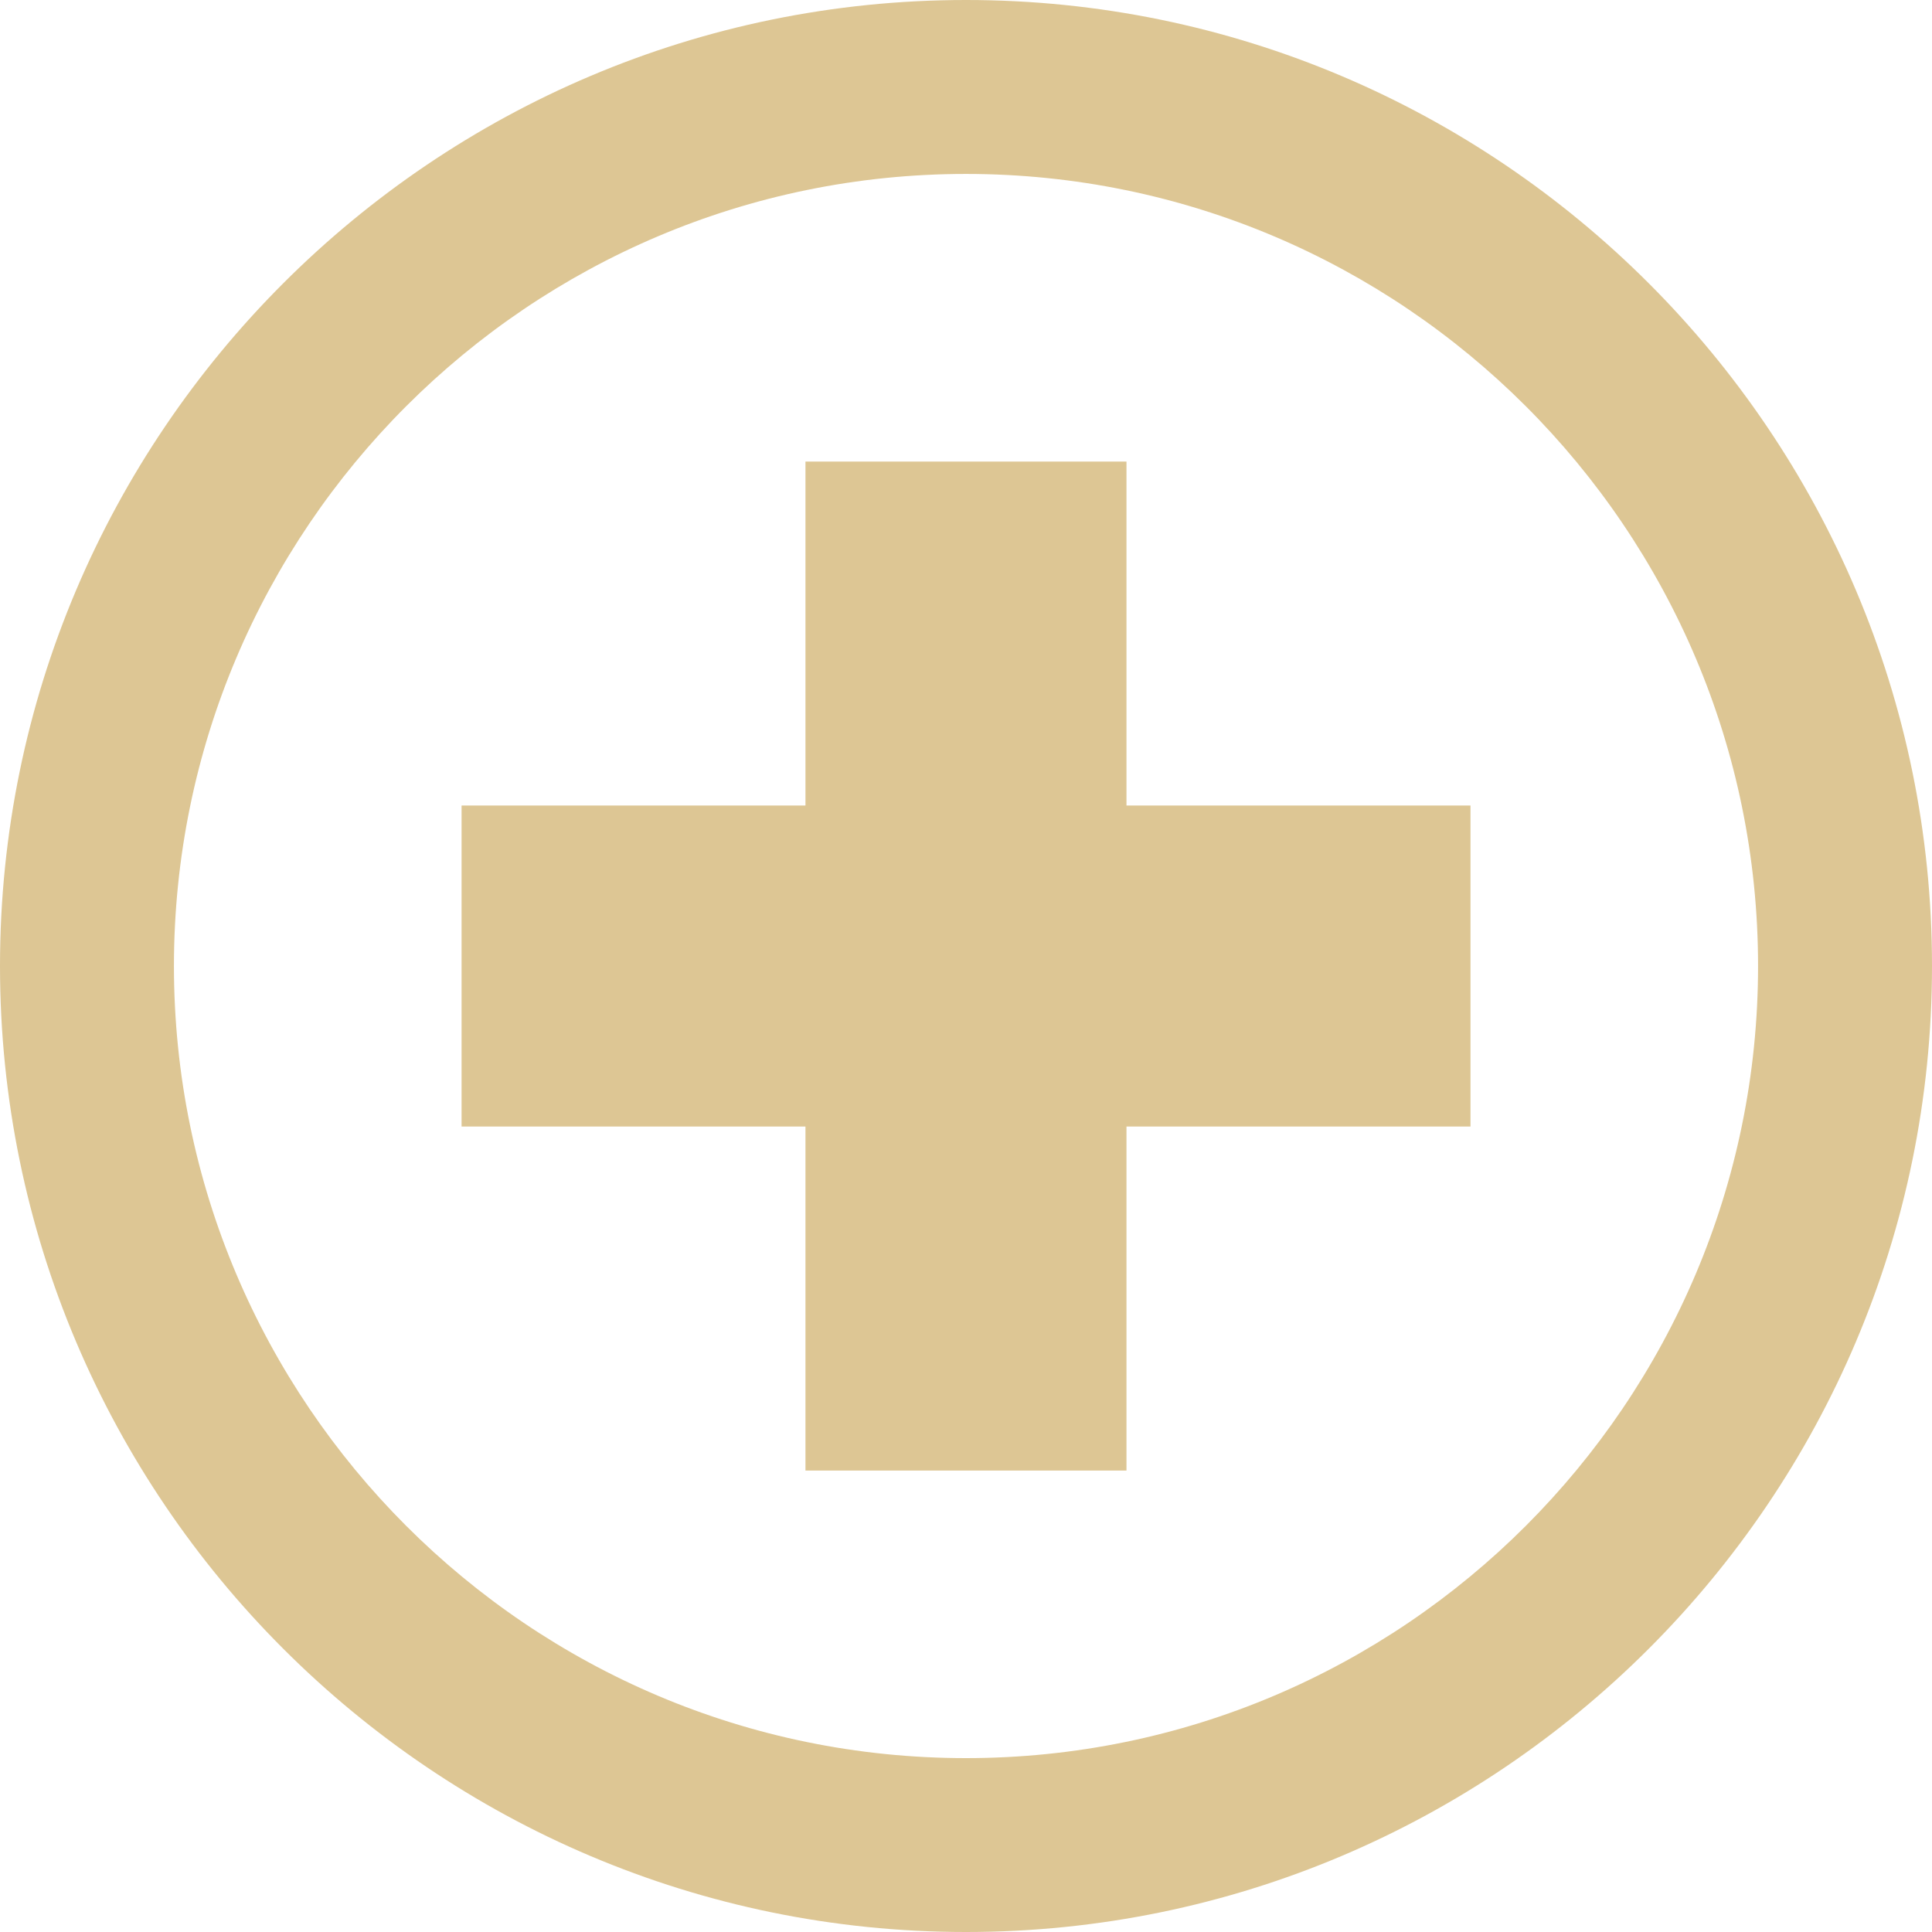
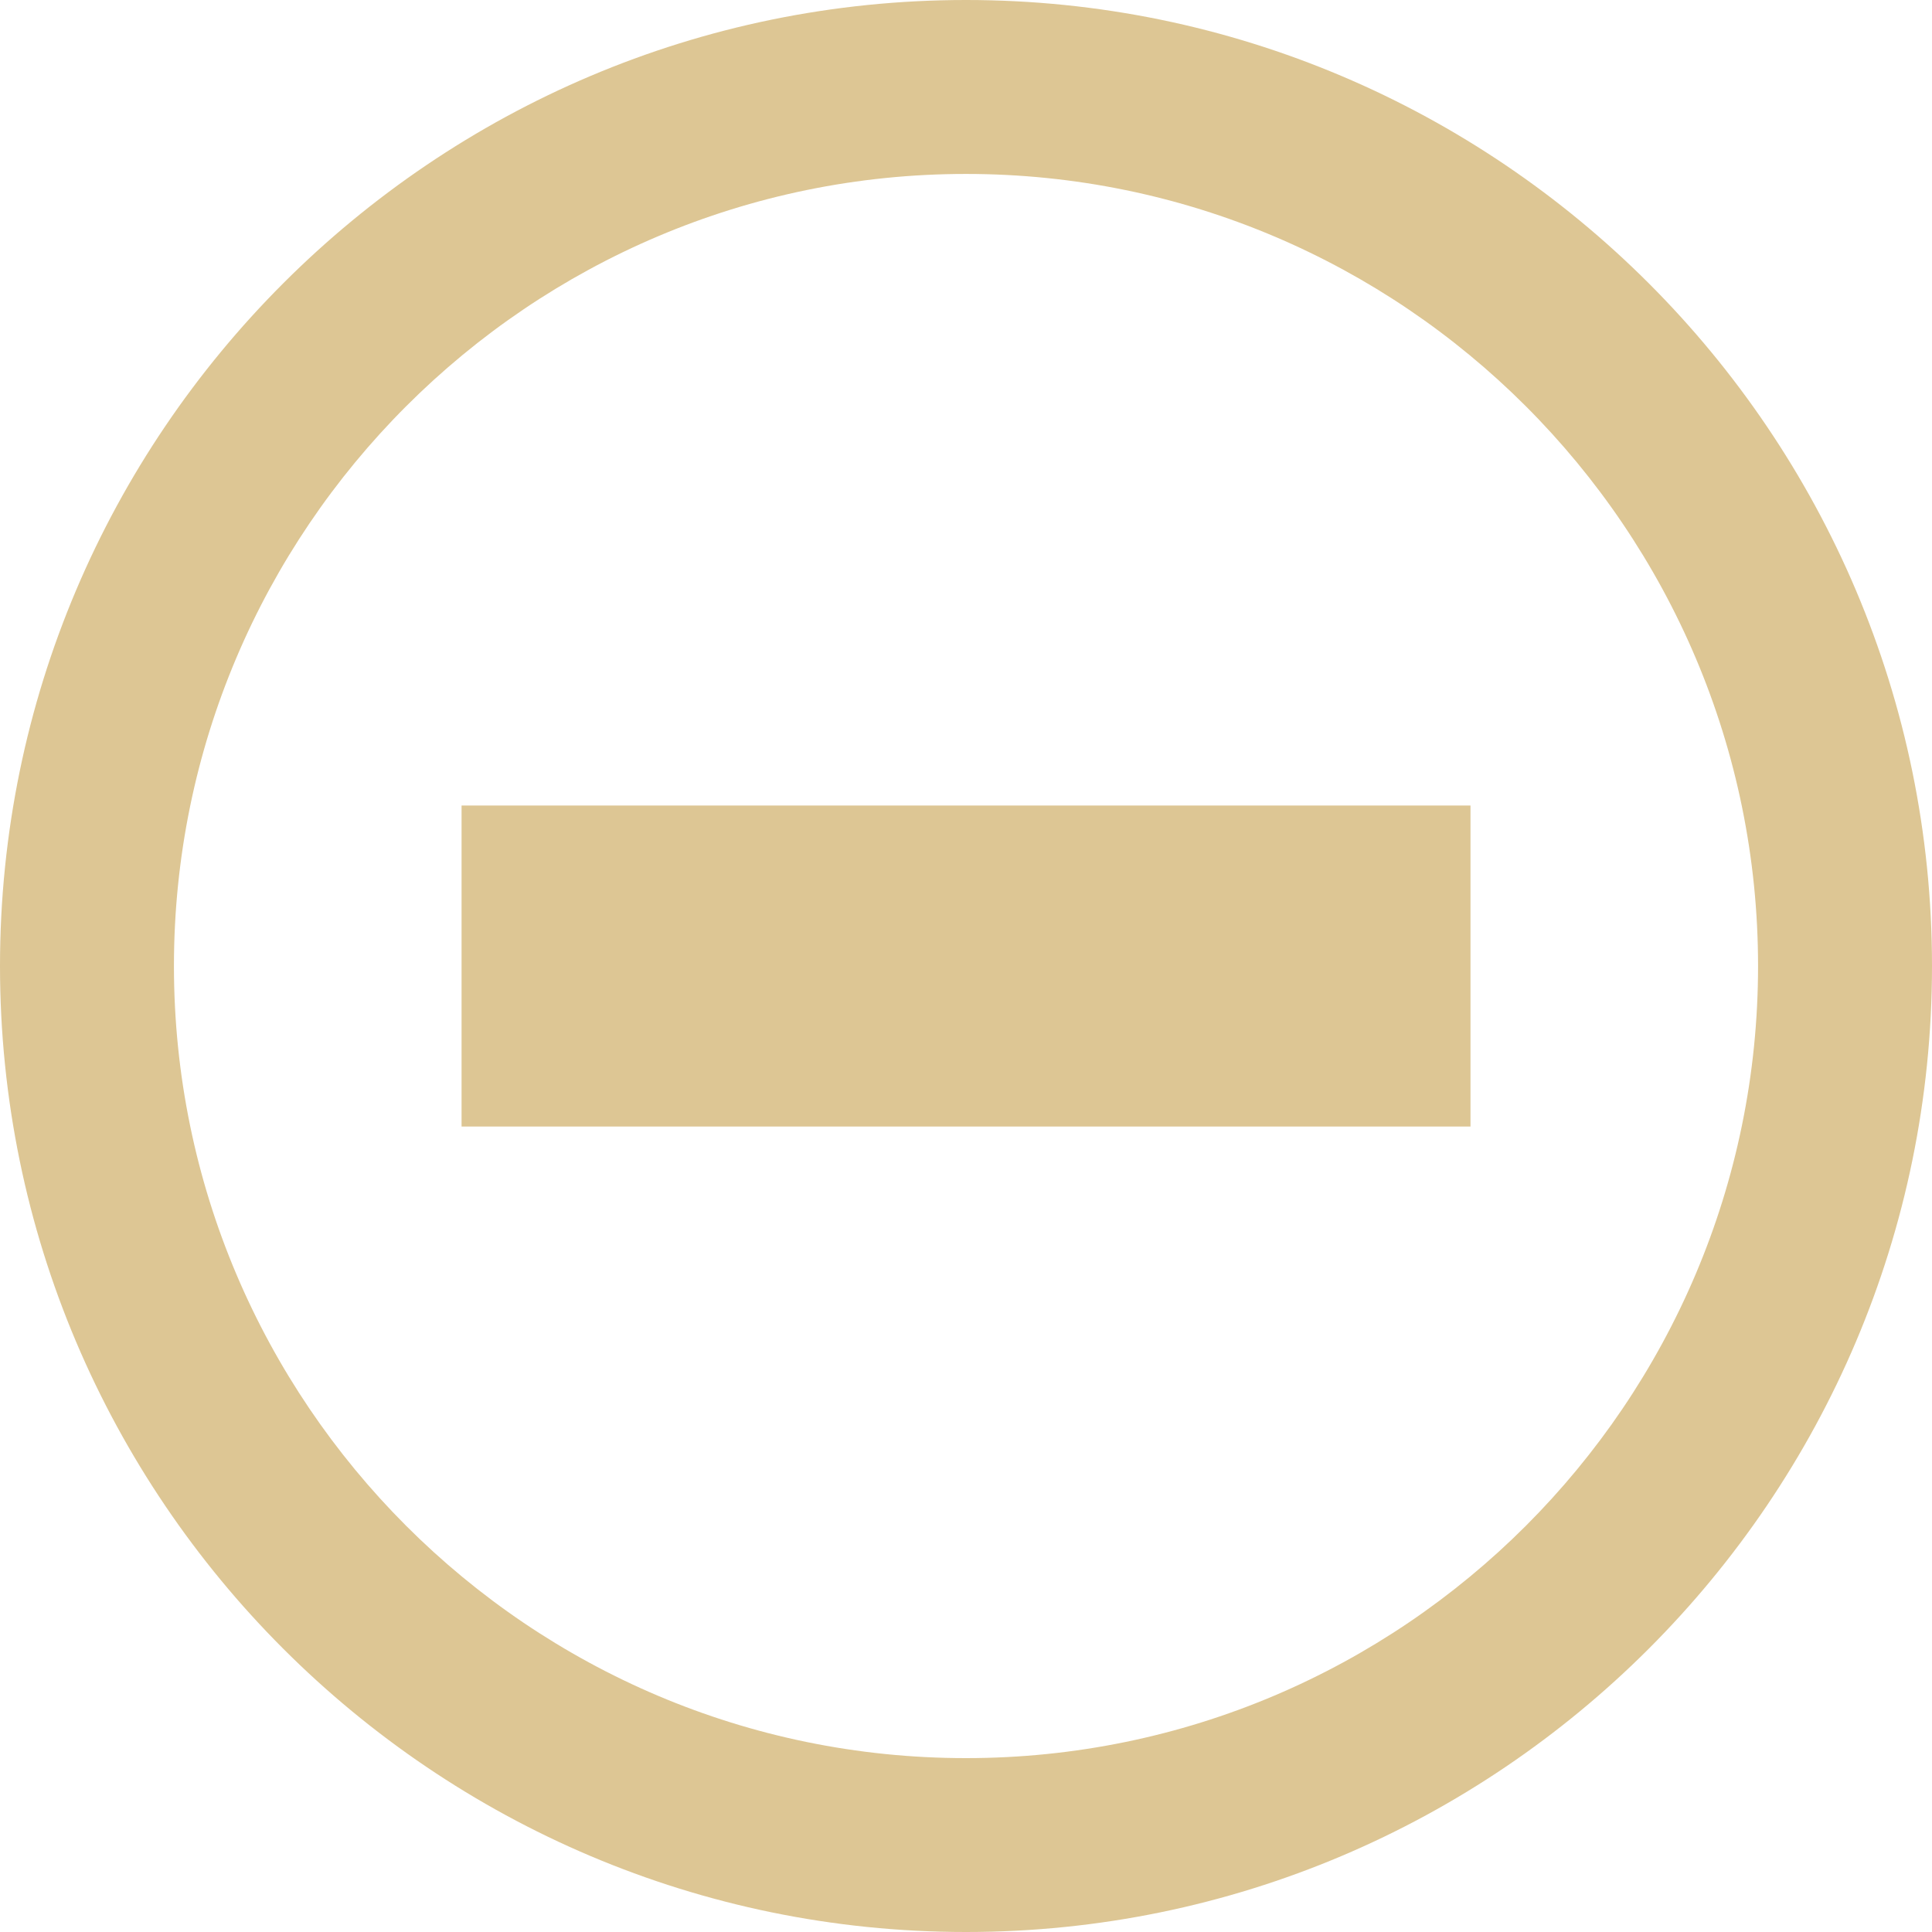
<svg xmlns="http://www.w3.org/2000/svg" version="1.1" id="レイヤー_1" x="0px" y="0px" width="32px" height="32px" viewBox="0 0 32 32" enable-background="new 0 0 32 32" xml:space="preserve">
  <g>
    <path fill="#DDC694" d="M16,32C7.178,32,0,24.823,0,16C0,7.178,7.178,0,16,0s16,7.178,16,16C32,24.823,24.822,32,16,32z M16,2.881   C8.766,2.881,2.881,8.767,2.881,16c0,7.235,5.885,13.12,13.119,13.12c7.234,0,13.119-5.885,13.119-13.12   C29.119,8.767,23.234,2.881,16,2.881z" />
    <g>
-       <rect x="13.341" y="7.645" fill="#DDC694" width="5.317" height="16.712" />
      <rect x="7.645" y="13.342" fill="#DDC694" width="16.711" height="5.317" />
    </g>
  </g>
</svg>